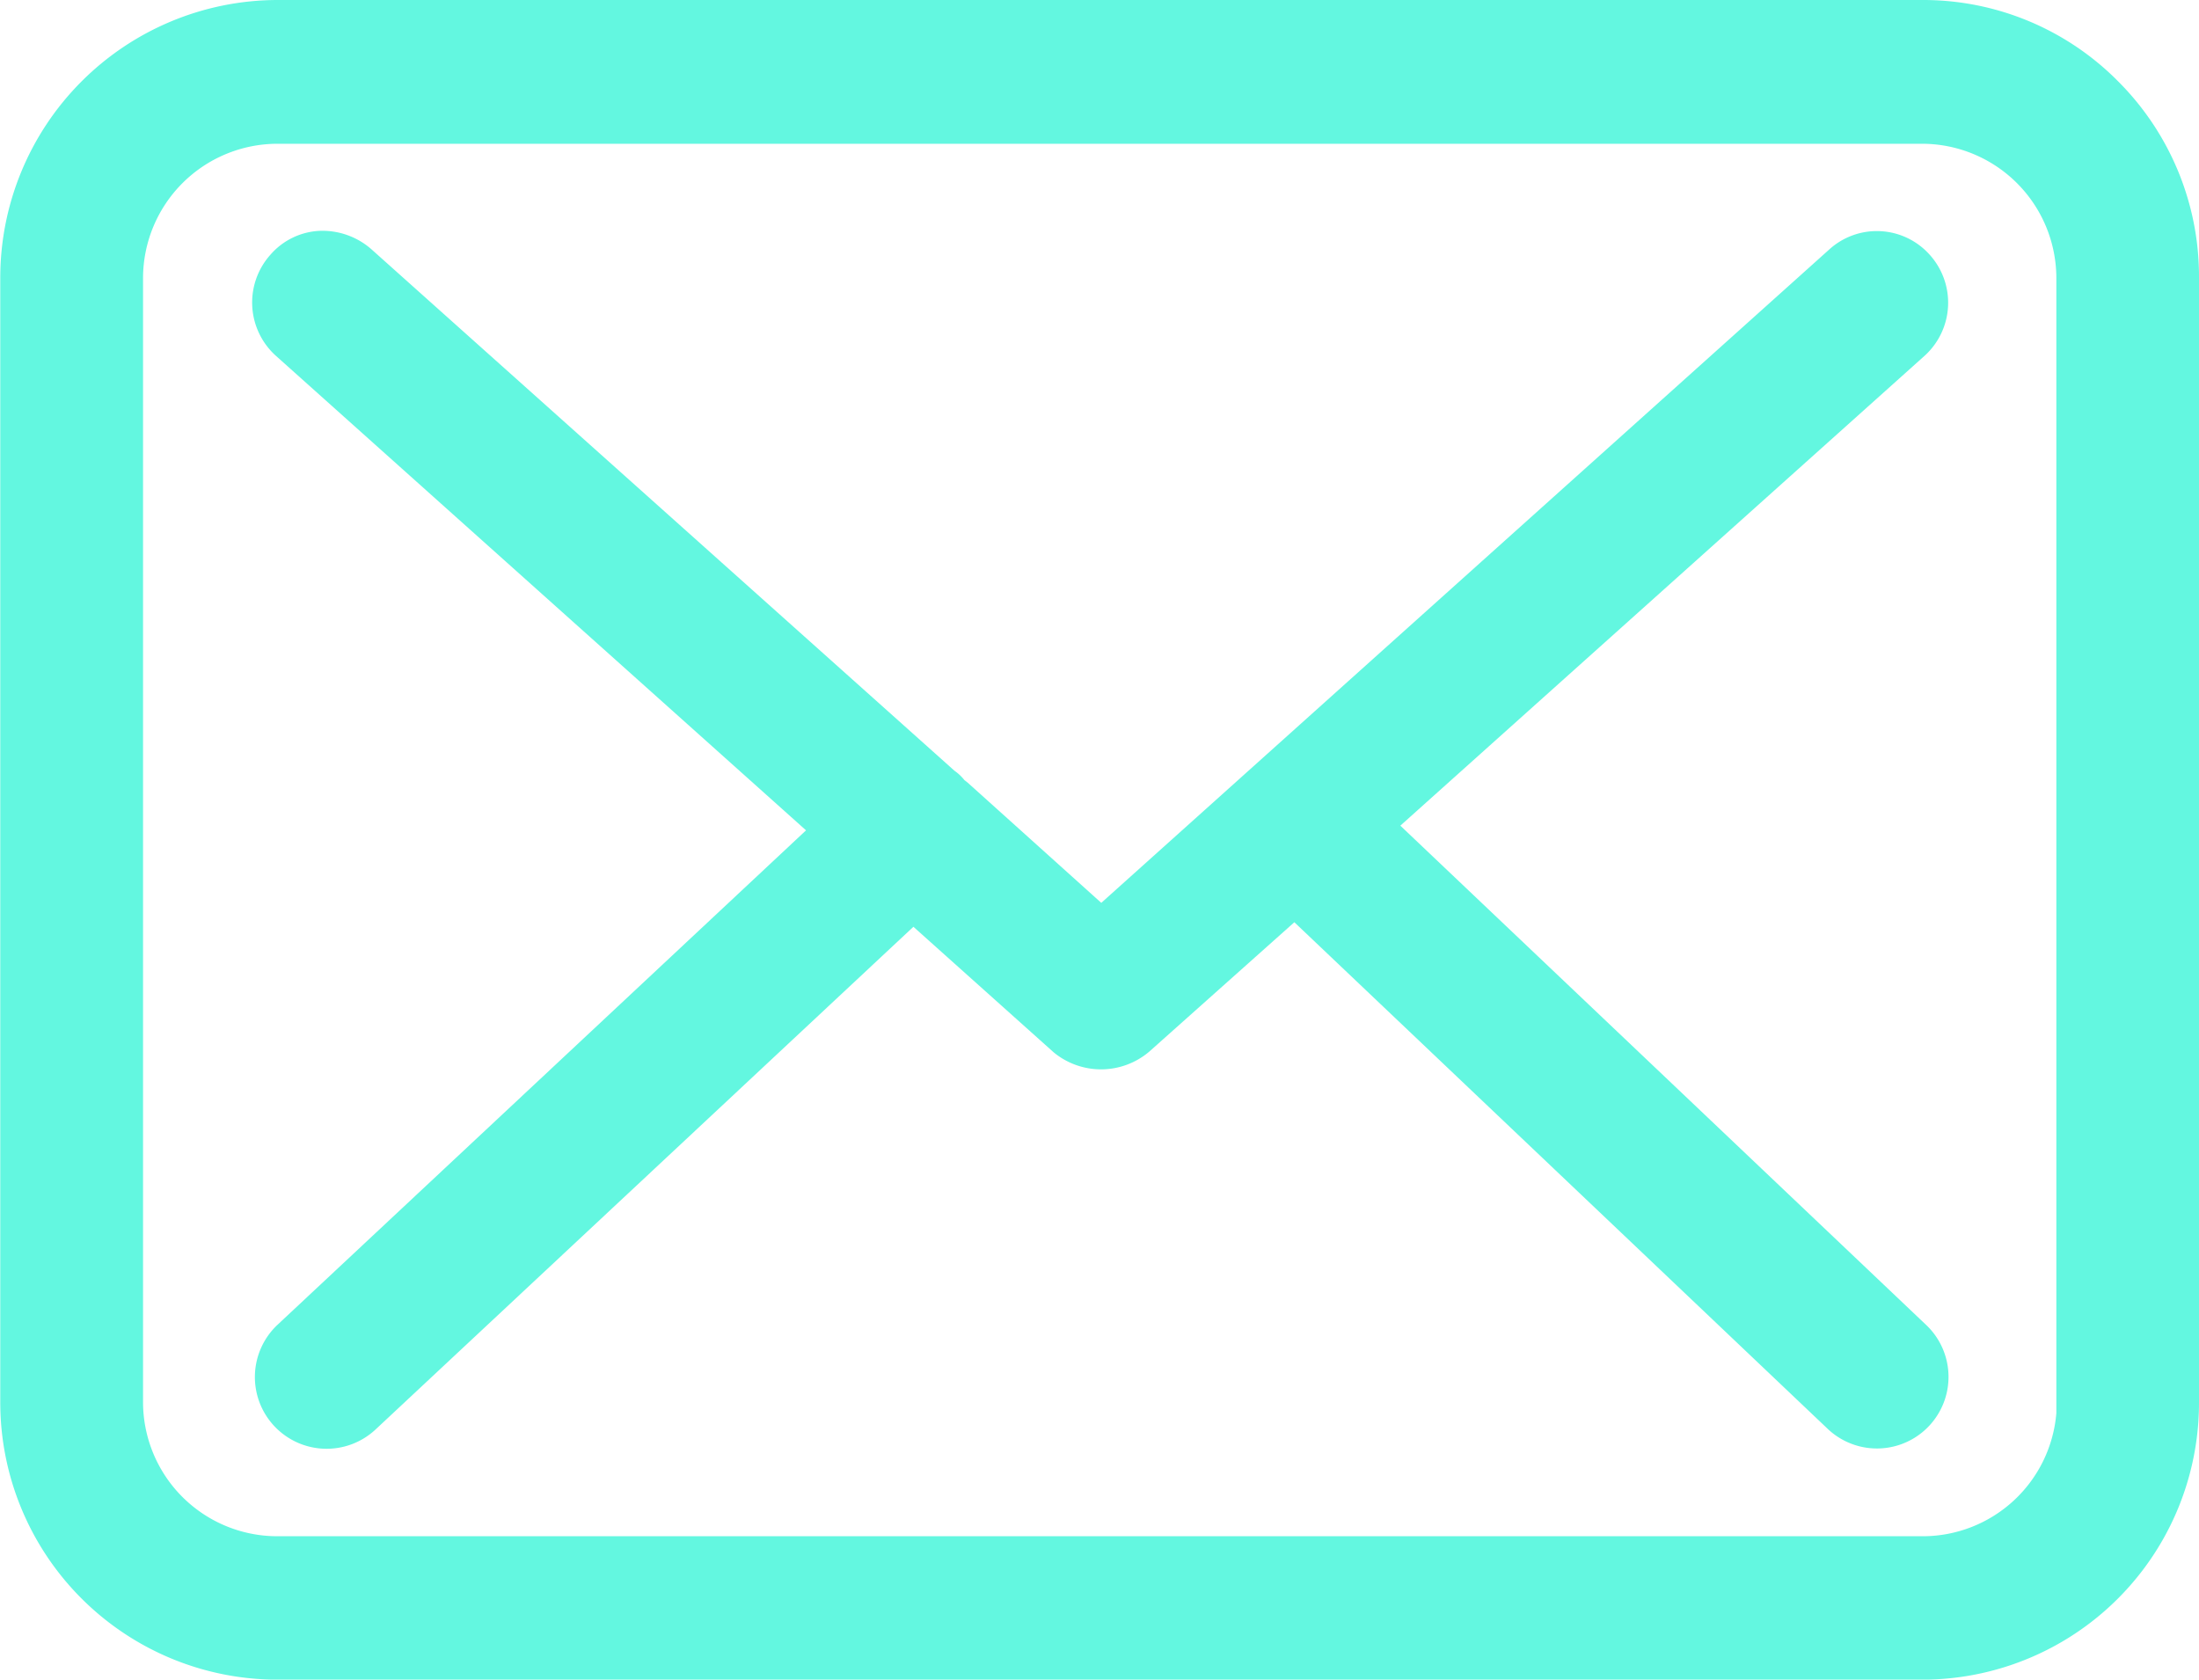
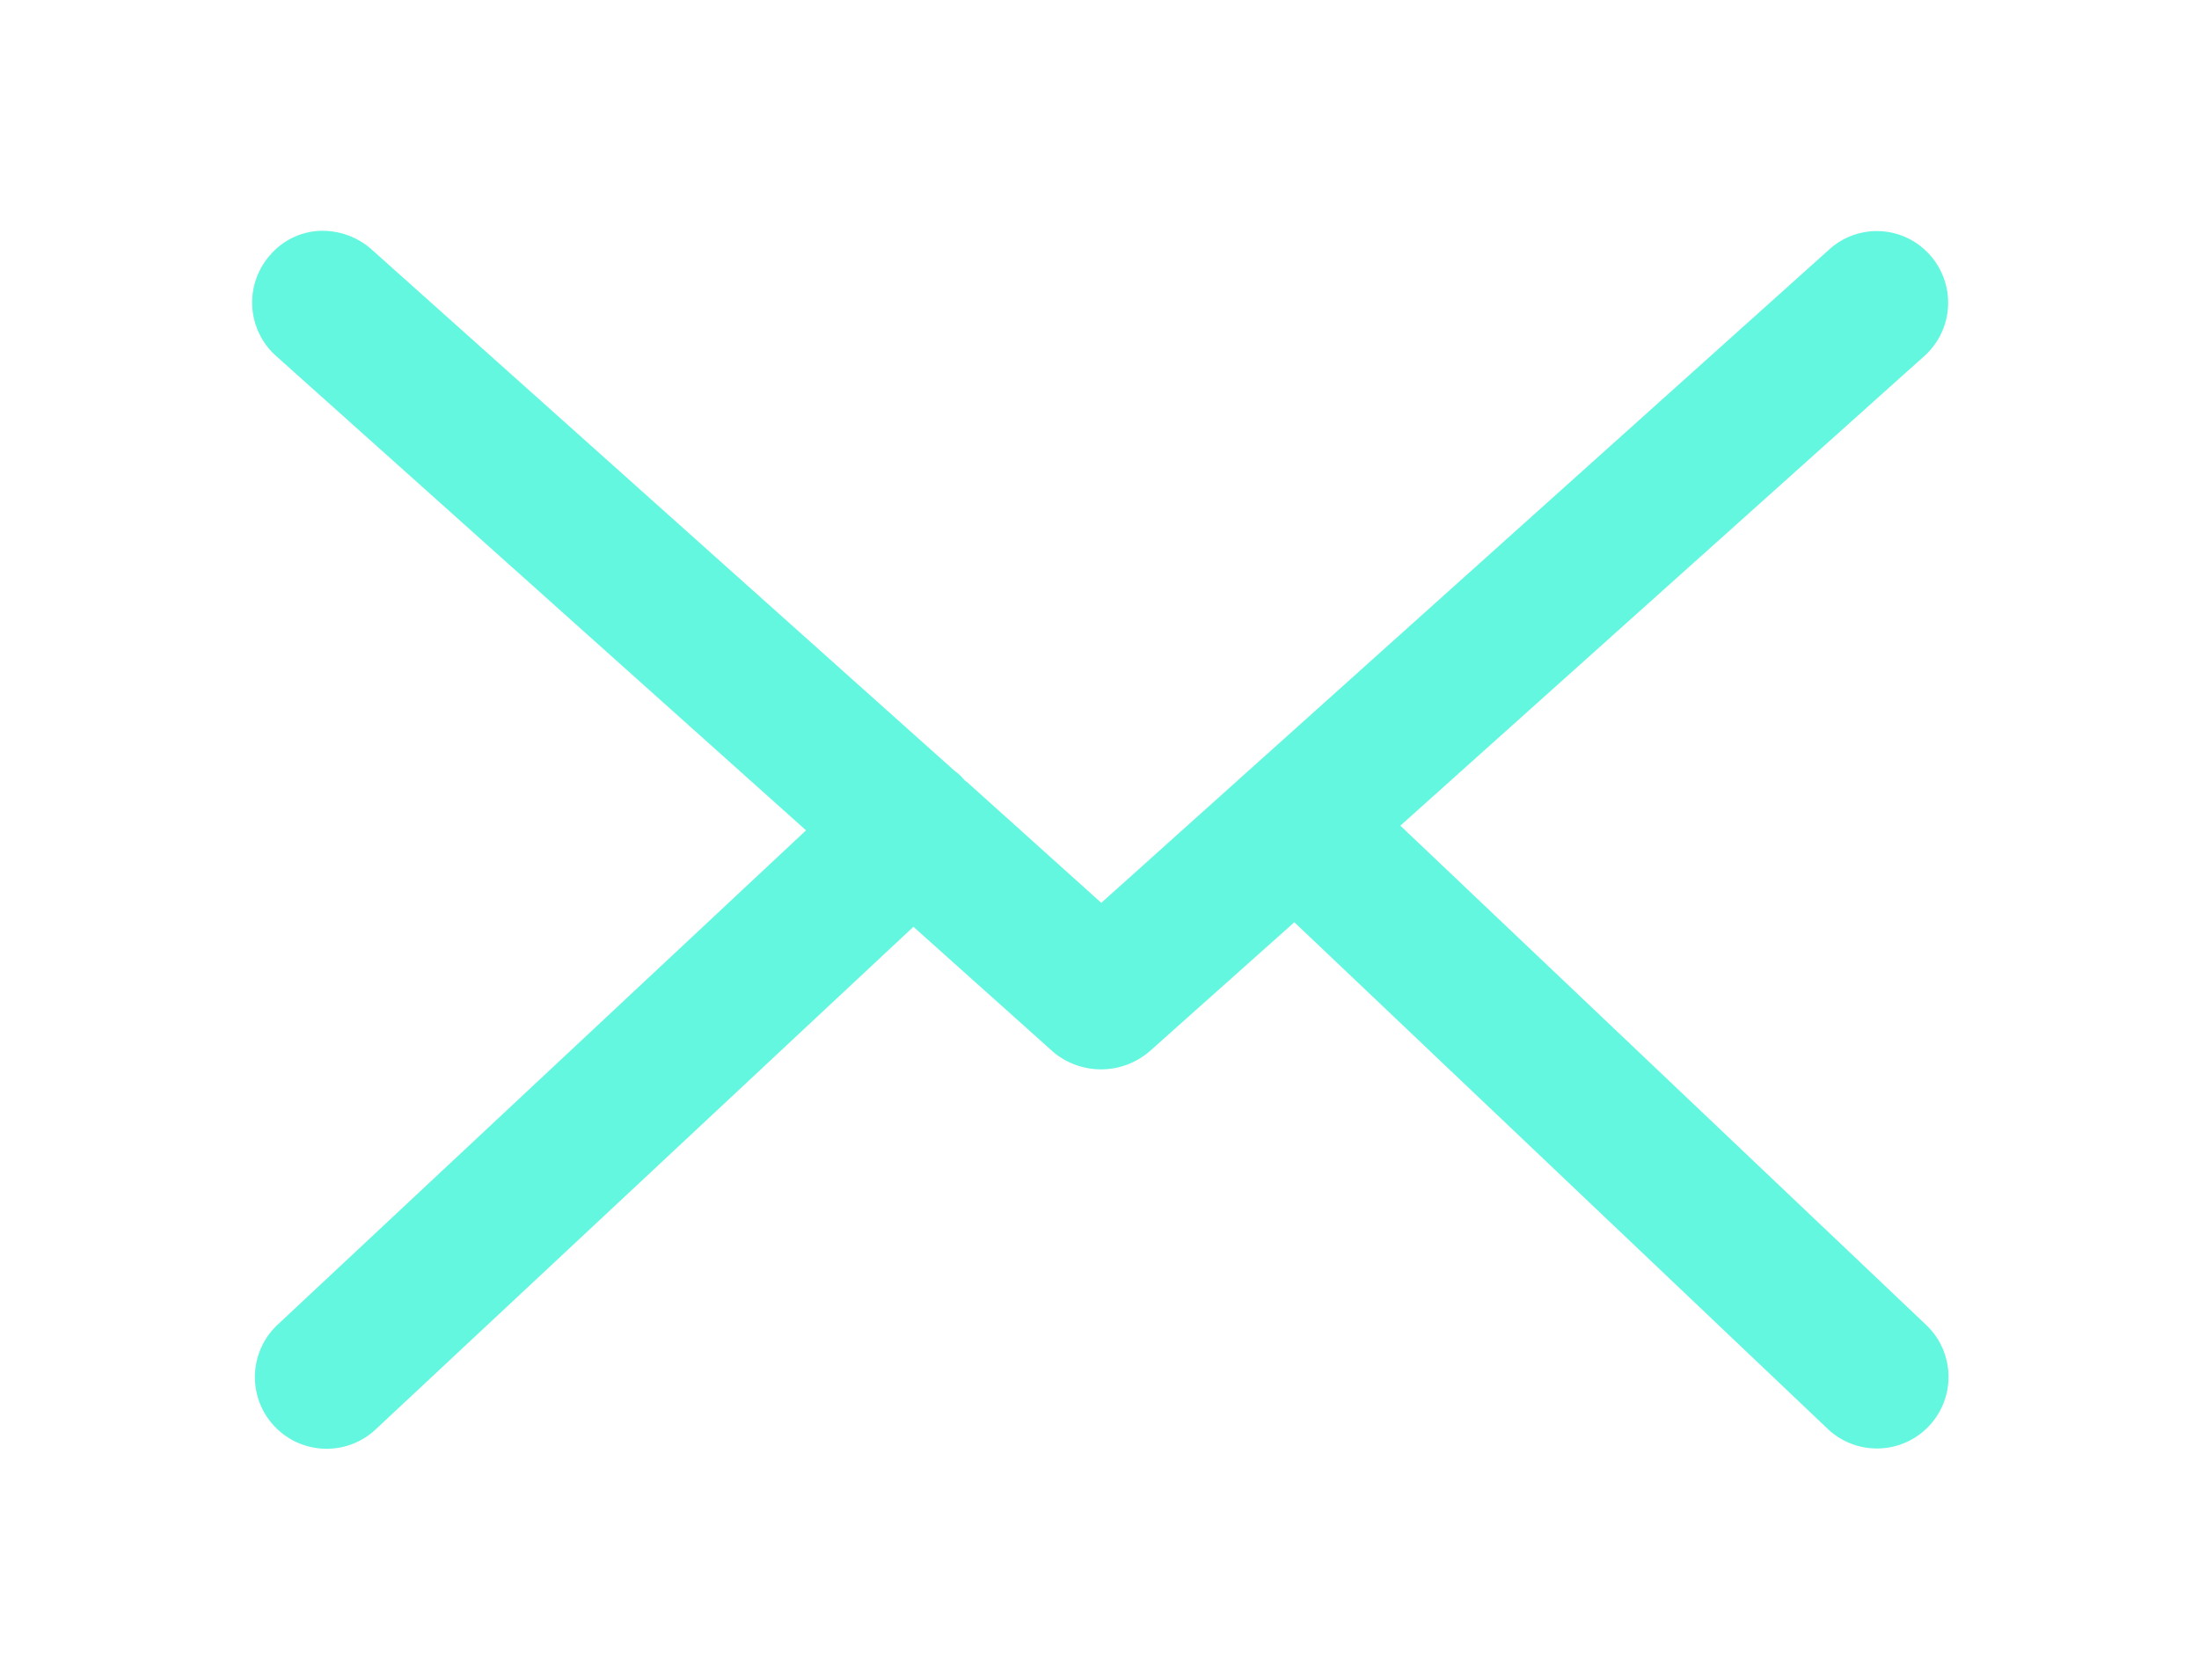
<svg xmlns="http://www.w3.org/2000/svg" width="33.36" height="25.481" viewBox="0 0 33.36 25.481">
  <g id="Grupo_197" data-name="Grupo 197" transform="translate(-180.172 -12630.644)">
-     <path id="Caminho_270" data-name="Caminho 270" d="M212.309,12631.882a4.158,4.158,0,0,0-2.965-1.238H184.376a4.214,4.214,0,0,0-4.2,4.21v17.061a4.207,4.207,0,0,0,4.2,4.211h24.963a4.2,4.2,0,0,0,4.193-4.211v-17.055a4.185,4.185,0,0,0-1.223-2.978m-29.967,2.978a2.041,2.041,0,0,1,2.034-2.035h24.963a2.04,2.04,0,0,1,2.029,2.035v17.222a2.035,2.035,0,0,1-2.024,1.868H184.376a2.037,2.037,0,0,1-2.034-2.035Z" fill="#63f7e0" />
    <path id="Caminho_271" data-name="Caminho 271" d="M192.4,12643.241l-8.017,7.5a1.088,1.088,0,0,0,1.488,1.588l8.158-7.625,2.128,1.905a1.129,1.129,0,0,0,1.451-.012l2.2-1.962,8.106,7.7a1.086,1.086,0,0,0,1.493-1.577l-7.991-7.588,7.955-7.13a1.086,1.086,0,0,0,.072-1.535,1.074,1.074,0,0,0-1.524-.073l-11.04,9.909-2.024-1.821-.052-.041a.717.717,0,0,0-.151-.142l-8.845-7.911a1.126,1.126,0,0,0-.785-.28,1.054,1.054,0,0,0-.749.364,1.087,1.087,0,0,0,.088,1.535Z" fill="#63f7e0" />
  </g>
</svg>